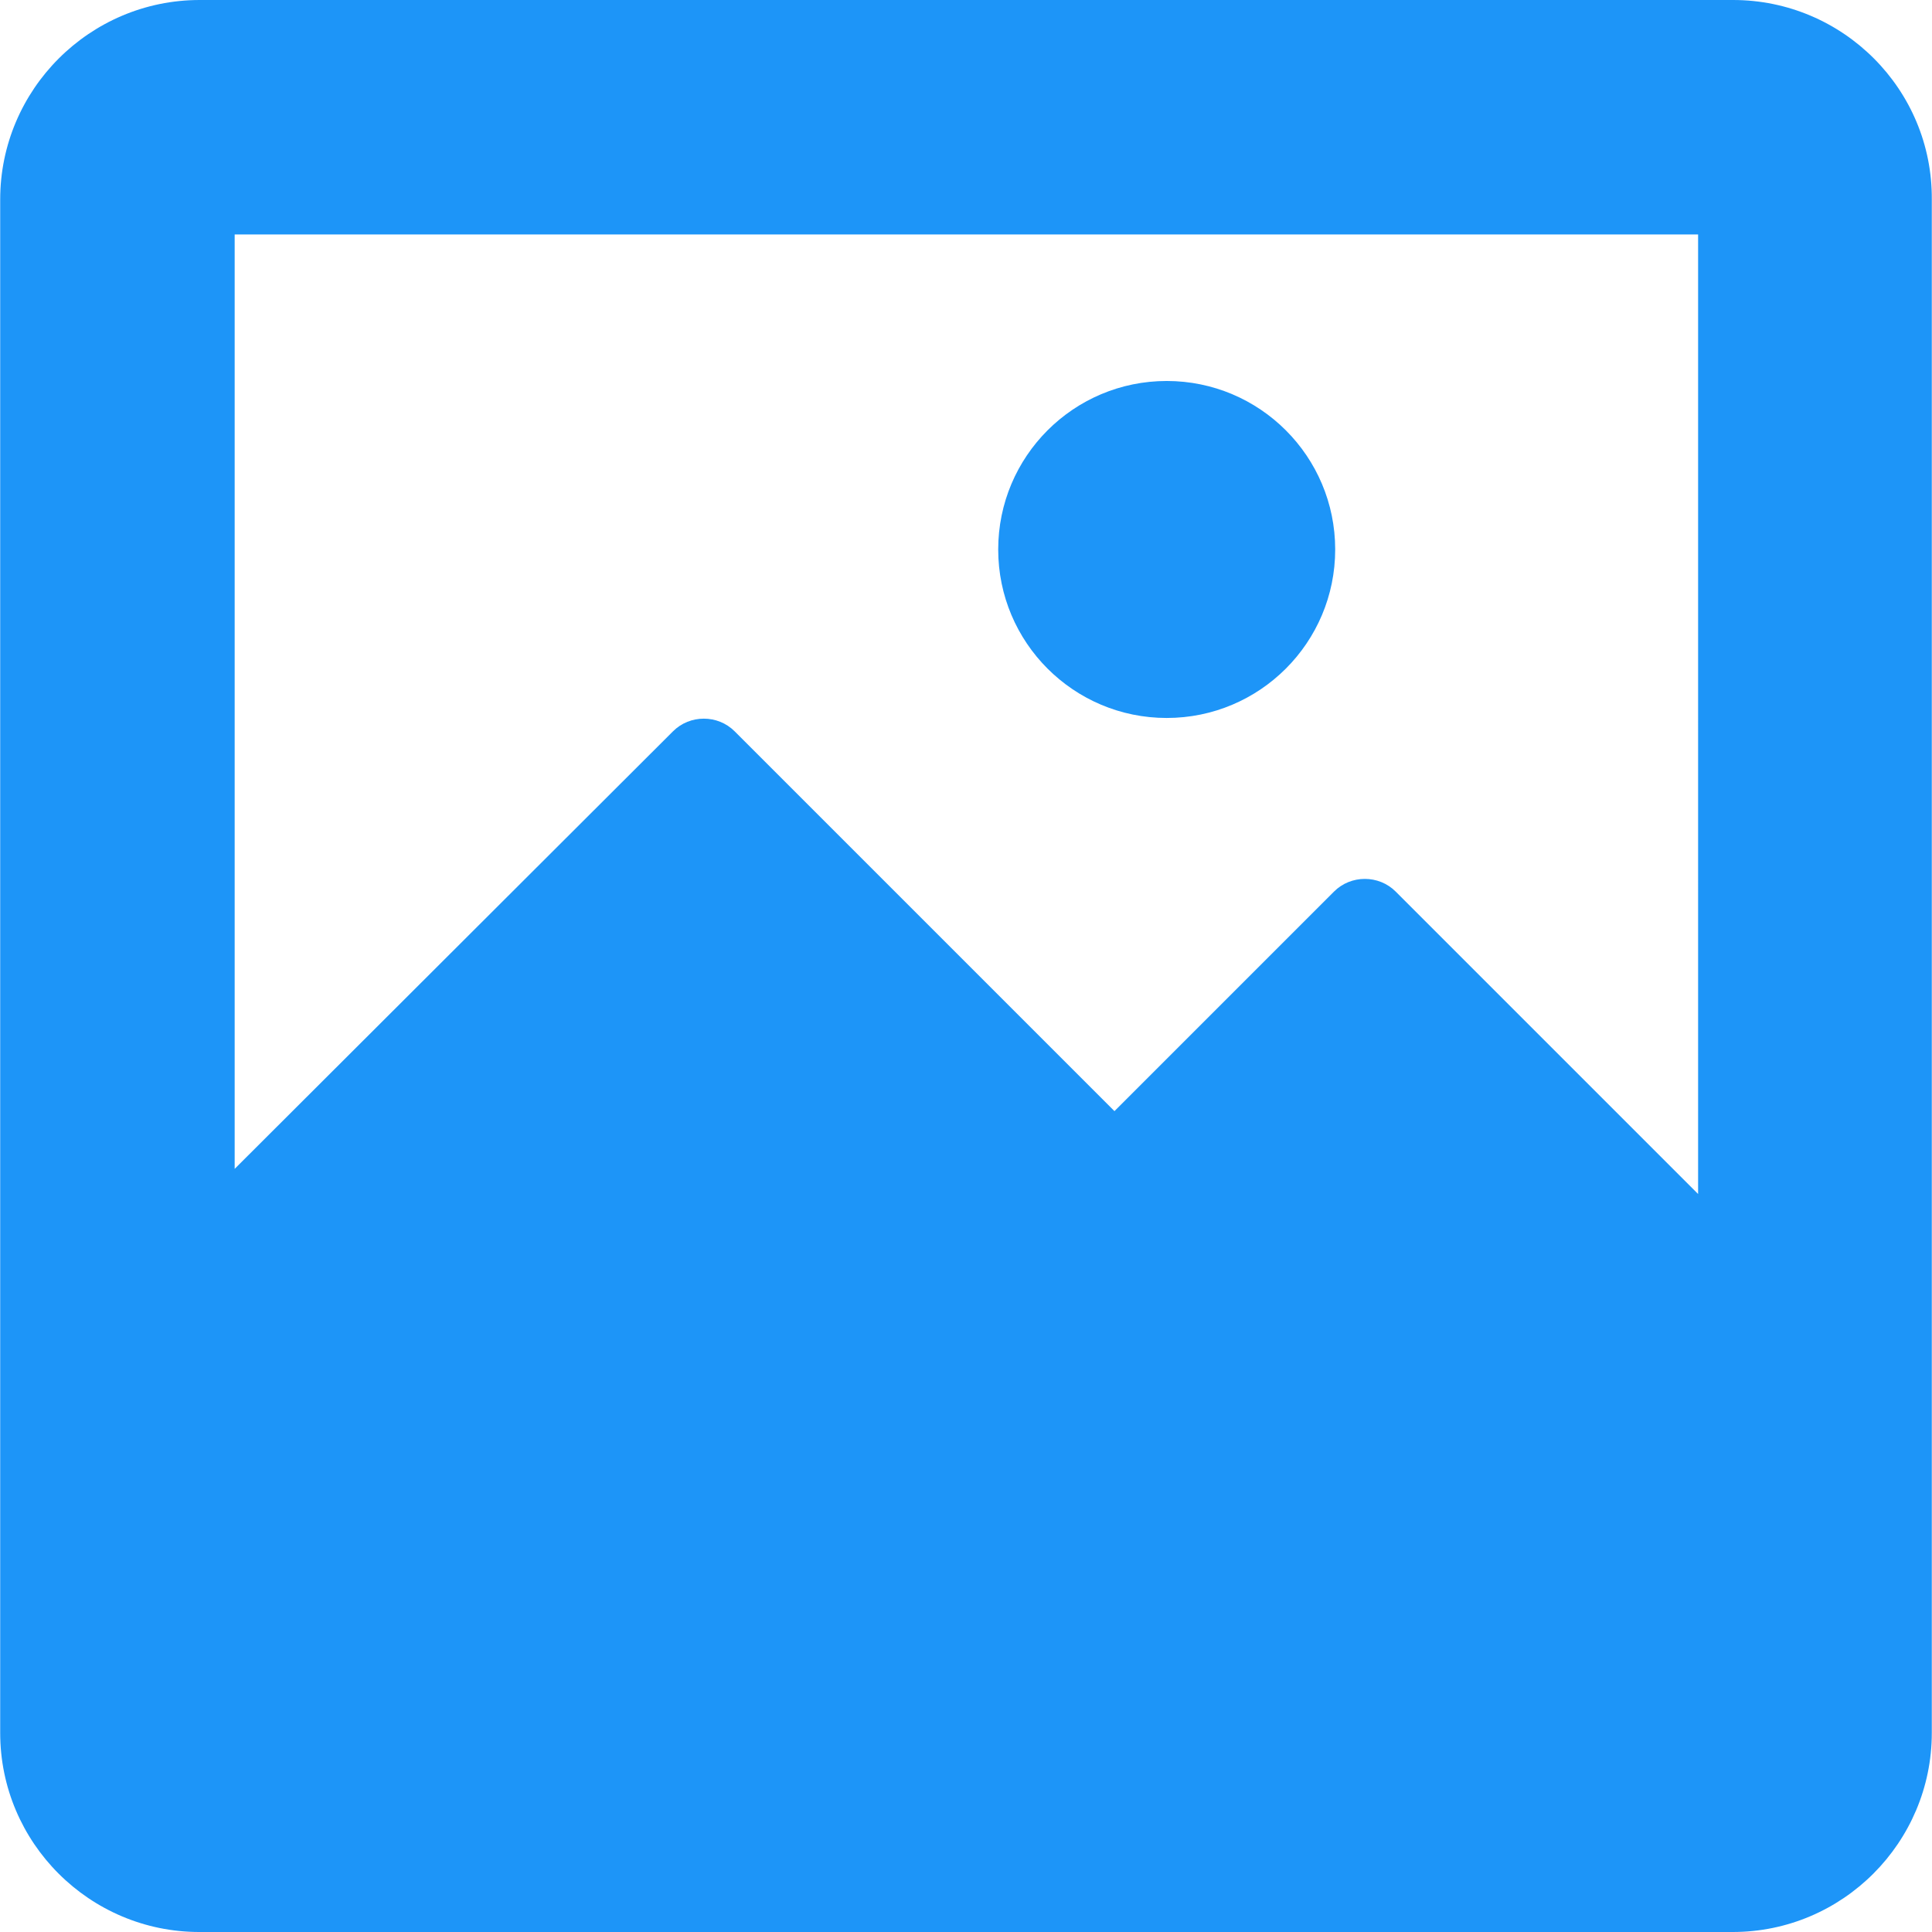
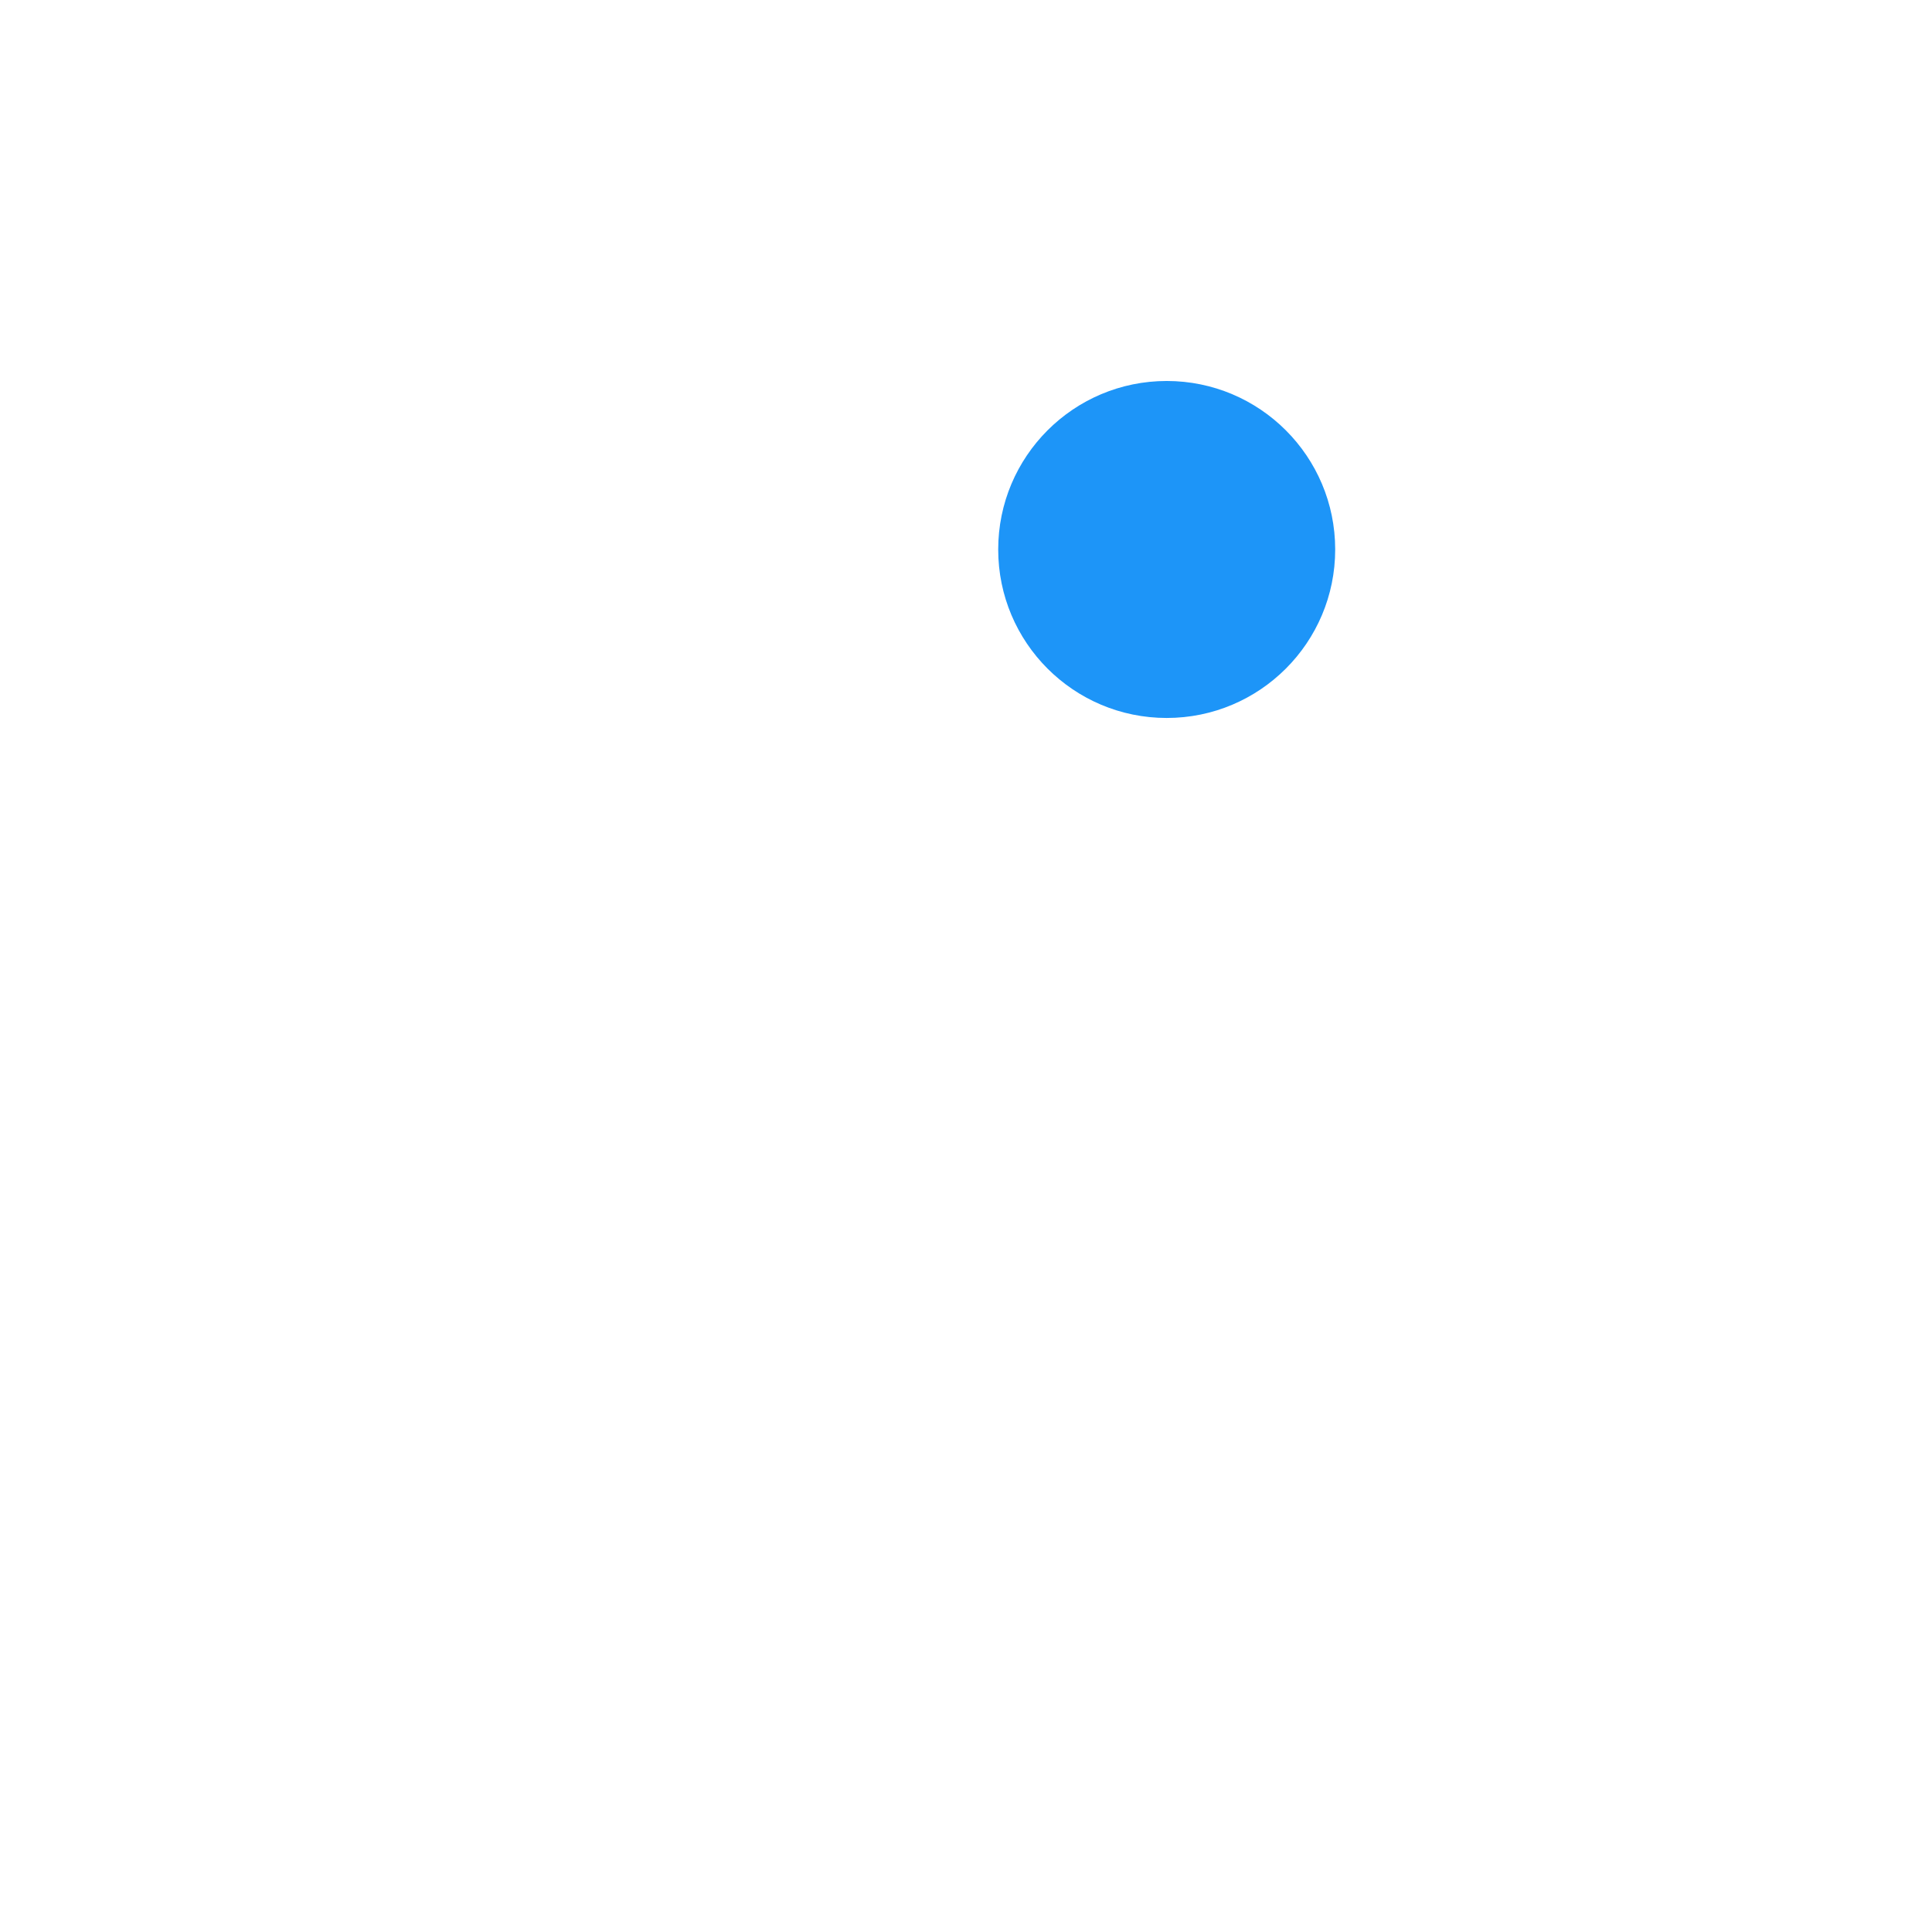
<svg xmlns="http://www.w3.org/2000/svg" viewBox="0 0 491.9 491.9">
  <g fill="#1d95f8">
-     <path d="M441.249 0h-390.4c-28 0-50.8 22.8-50.8 50.8v390.4c0 28 22.8 50.7 50.7 50.7h390.4c28 0 50.7-22.8 50.7-50.7V50.8c.2-28-22.6-50.8-50.6-50.8zm-8.9 304l-77-77c-4.3-4.3-11.4-4.3-15.7 0l-55.9 55.9-96.7-96.7c-4.3-4.3-11.4-4.3-15.7 0l-111.6 111.4V59.7h372.6V304z" />
    <circle cx="297.049" cy="139.9" r="42.9" />
  </g>
</svg>